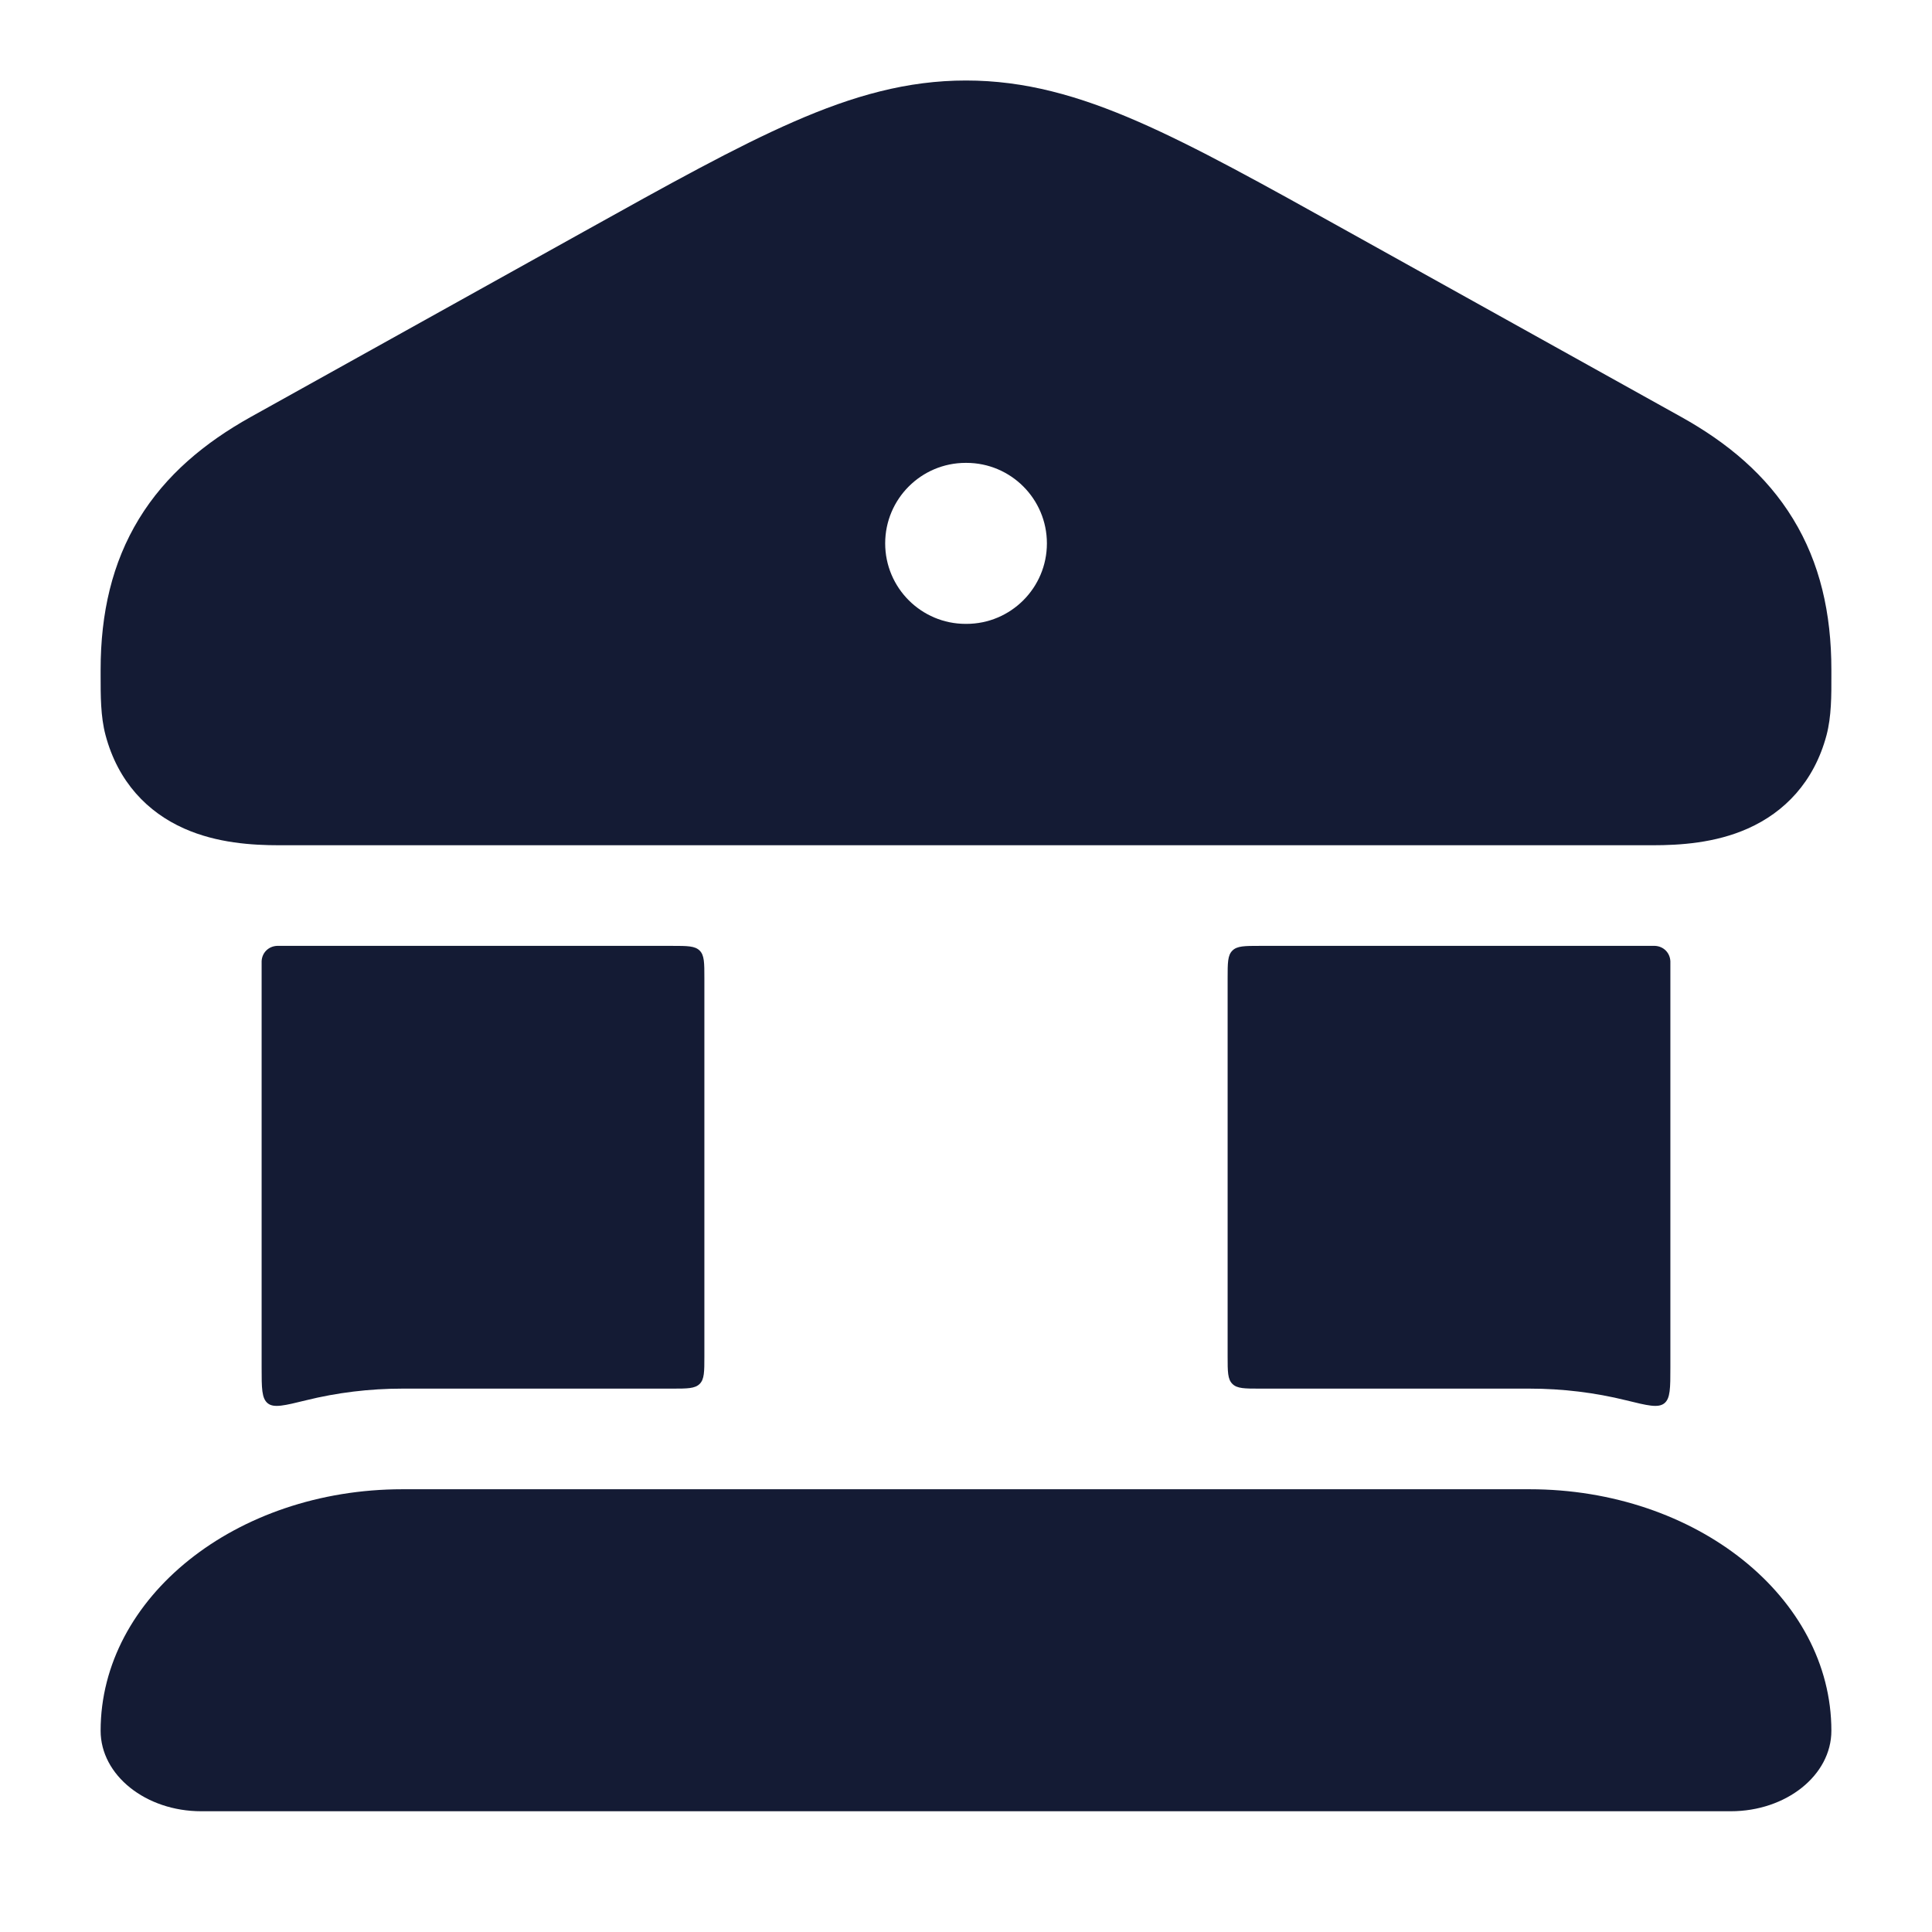
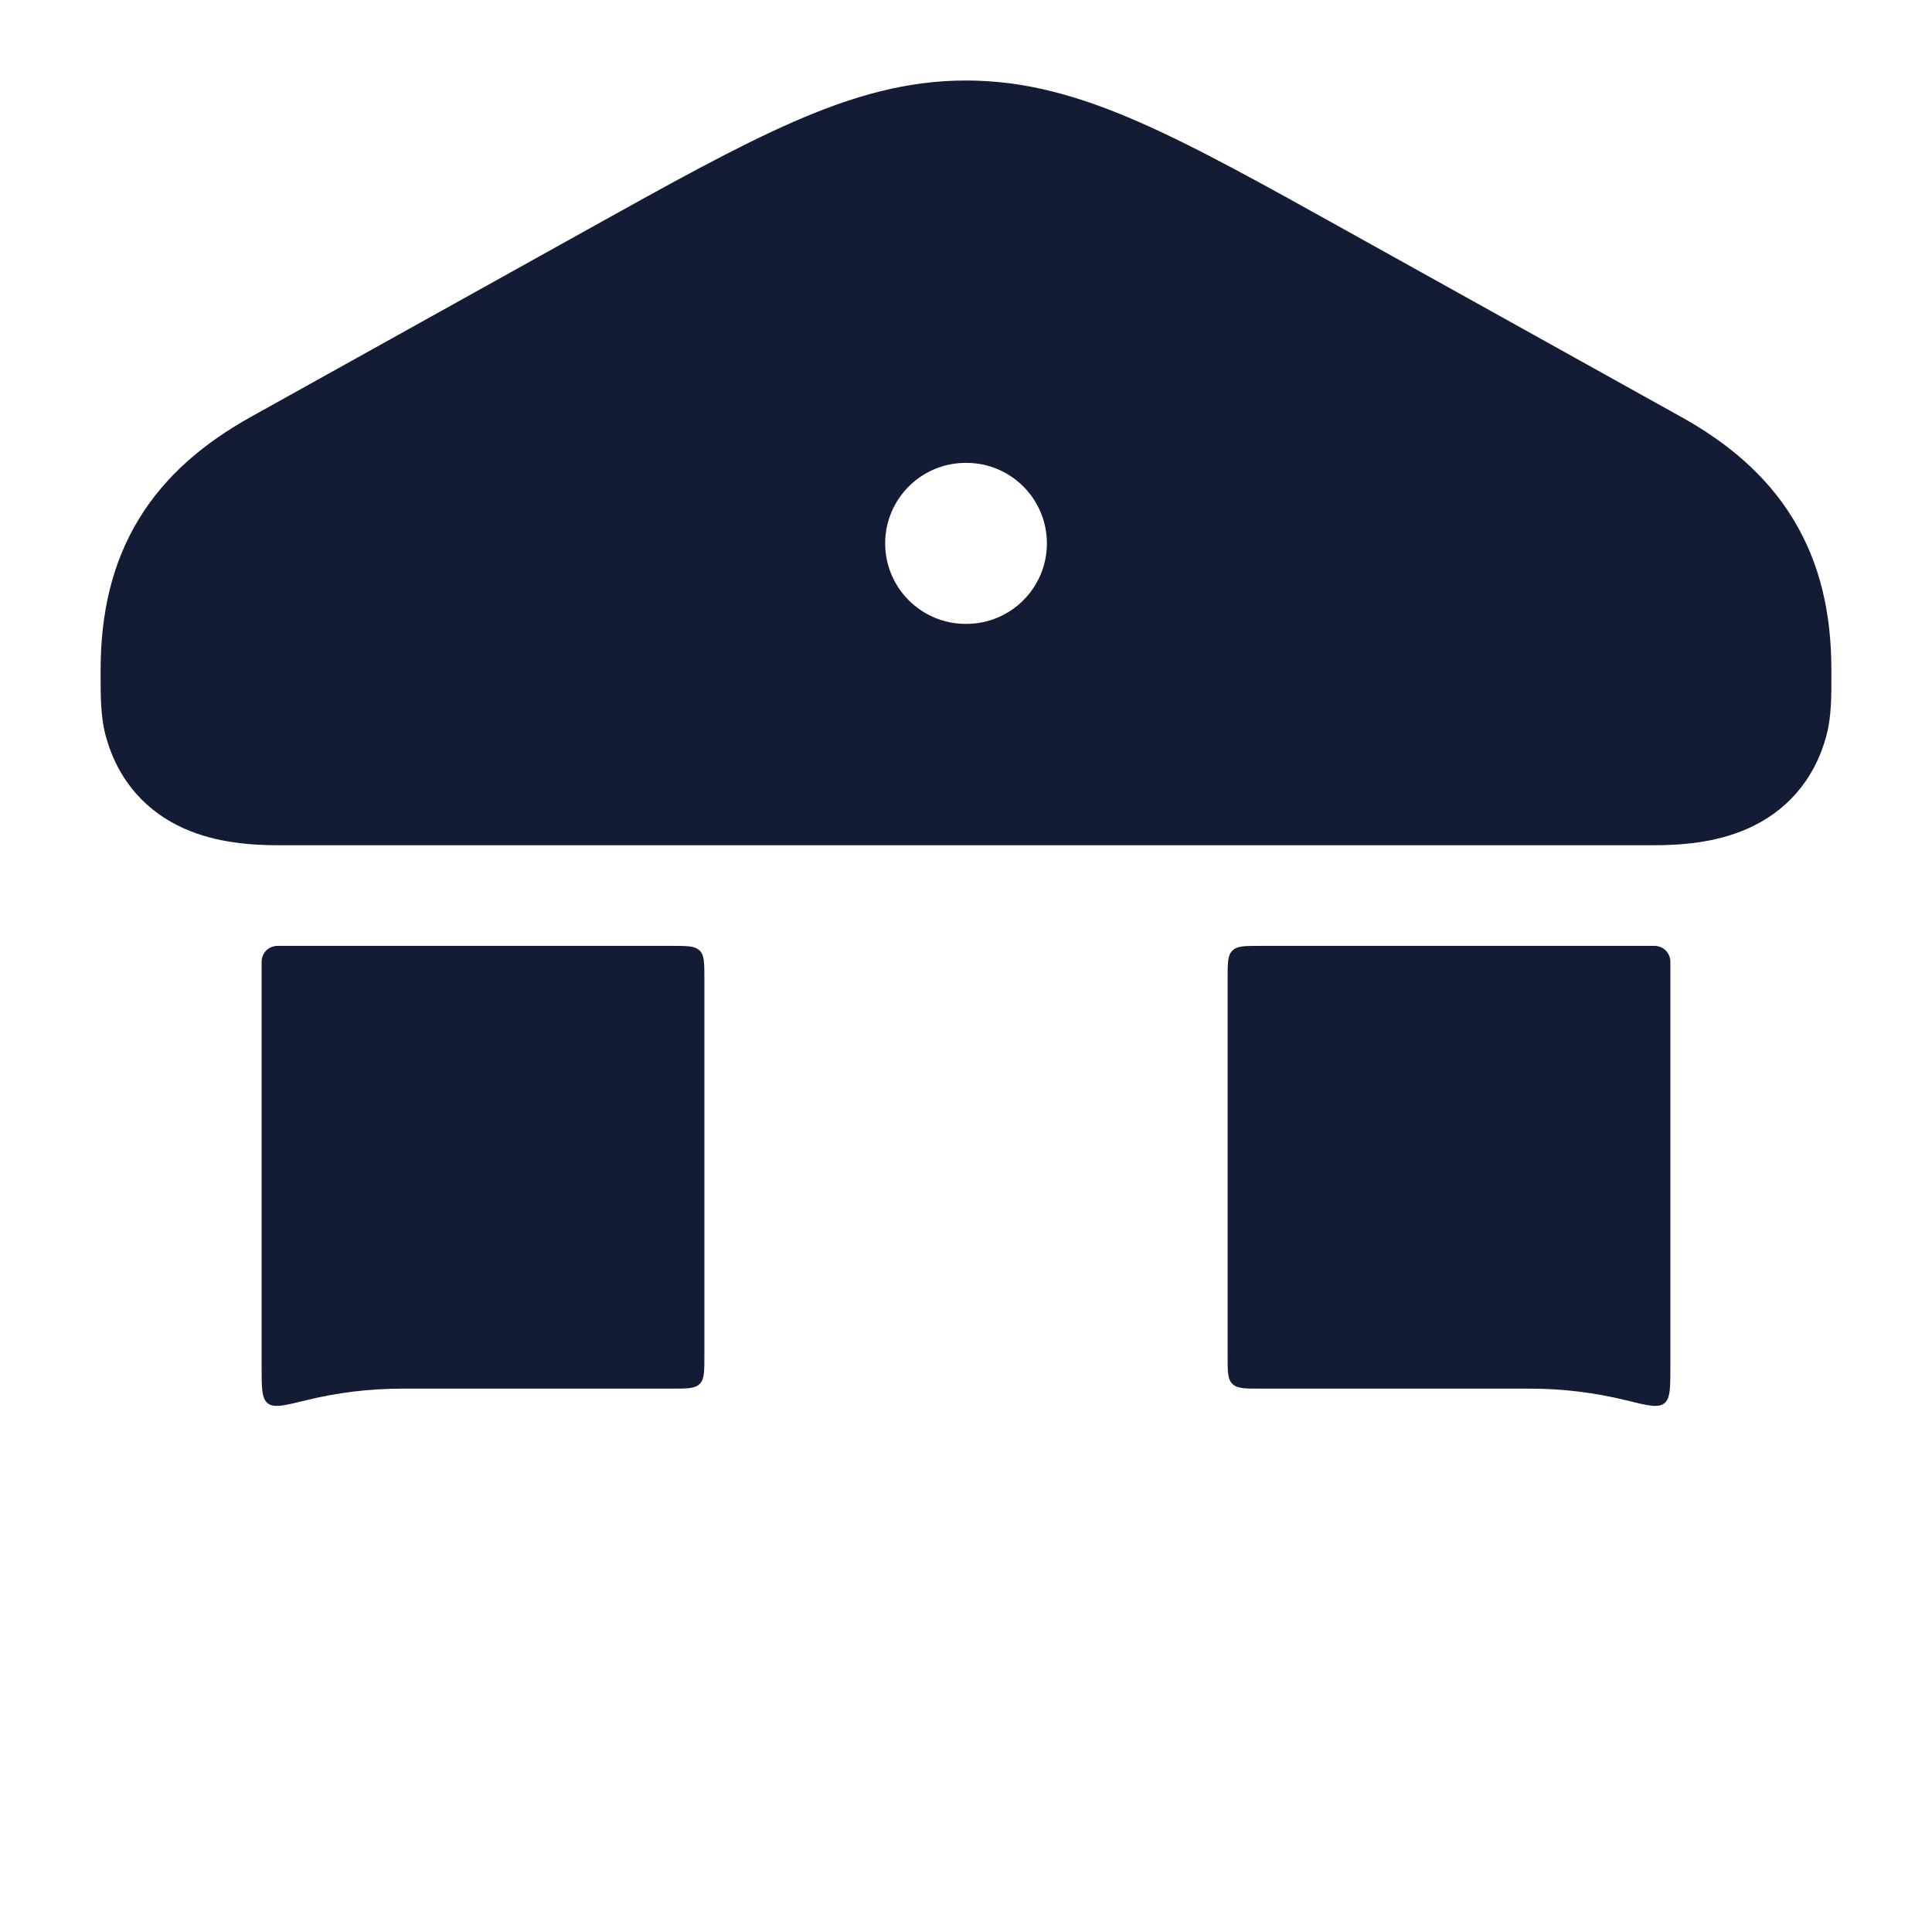
<svg xmlns="http://www.w3.org/2000/svg" width="24" height="24" viewBox="0 0 24 24" fill="none">
  <path fill-rule="evenodd" clip-rule="evenodd" d="M12 1C11.271 1 10.601 1.188 9.86 1.512C9.141 1.826 8.307 2.29 7.258 2.874L7.258 2.874L3.116 5.179C2.54 5.5 2.057 5.903 1.726 6.446C1.393 6.992 1.25 7.617 1.25 8.319L1.25 8.385C1.25 8.641 1.249 8.9 1.311 9.132C1.466 9.715 1.835 10.091 2.287 10.292C2.695 10.474 3.137 10.5 3.469 10.5H20.531C20.863 10.5 21.306 10.474 21.713 10.292C22.165 10.091 22.535 9.715 22.69 9.132C22.751 8.9 22.751 8.641 22.75 8.385L22.75 8.319C22.75 7.617 22.608 6.992 22.274 6.446C21.943 5.903 21.461 5.5 20.884 5.179L16.742 2.874C15.693 2.29 14.86 1.826 14.141 1.512C13.399 1.188 12.729 1 12 1ZM11.996 5.75C11.444 5.75 10.996 6.198 10.996 6.75C10.996 7.302 11.444 7.75 11.996 7.75H12.005C12.557 7.75 13.005 7.302 13.005 6.75C13.005 6.198 12.557 5.75 12.005 5.75H11.996Z" fill="#141B34" />
-   <path d="M1.25 21.5C1.25 19.843 2.929 18.5 5 18.5H19C21.071 18.5 22.75 19.843 22.75 21.5C22.75 22.052 22.19 22.5 21.5 22.5H2.5C1.81 22.5 1.25 22.052 1.25 21.5Z" fill="#141B34" />
  <path d="M5 17.25H8.35C8.539 17.25 8.633 17.25 8.692 17.191C8.75 17.133 8.75 17.039 8.75 16.85V12.15C8.75 11.961 8.75 11.867 8.692 11.809C8.633 11.75 8.539 11.75 8.35 11.75H3.47C3.453 11.75 3.445 11.75 3.441 11.75C3.335 11.755 3.255 11.835 3.25 11.94C3.25 11.945 3.25 11.952 3.25 11.966V16.988C3.25 17.244 3.25 17.372 3.327 17.433C3.403 17.493 3.536 17.46 3.801 17.395C4.185 17.3 4.587 17.25 5 17.25Z" fill="#141B34" />
-   <path d="M19 17.25C19.413 17.25 19.815 17.3 20.2 17.395C20.464 17.46 20.597 17.493 20.674 17.433C20.75 17.373 20.75 17.244 20.75 16.988V11.966C20.75 11.952 20.75 11.945 20.75 11.941C20.745 11.835 20.665 11.755 20.559 11.75C20.555 11.75 20.547 11.75 20.531 11.75H15.65C15.462 11.75 15.367 11.75 15.309 11.809C15.25 11.867 15.25 11.961 15.25 12.15V16.85C15.25 17.039 15.25 17.133 15.309 17.191C15.367 17.25 15.462 17.25 15.65 17.25H19Z" fill="#141B34" />
+   <path d="M19 17.25C19.413 17.25 19.815 17.3 20.2 17.395C20.464 17.46 20.597 17.493 20.674 17.433C20.75 17.373 20.75 17.244 20.75 16.988V11.966C20.75 11.952 20.75 11.945 20.75 11.941C20.745 11.835 20.665 11.755 20.559 11.75C20.555 11.75 20.547 11.75 20.531 11.75H15.65C15.462 11.75 15.367 11.75 15.309 11.809C15.25 11.867 15.25 11.961 15.25 12.15V16.85C15.25 17.039 15.25 17.133 15.309 17.191C15.367 17.25 15.462 17.25 15.65 17.25H19" fill="#141B34" />
</svg>